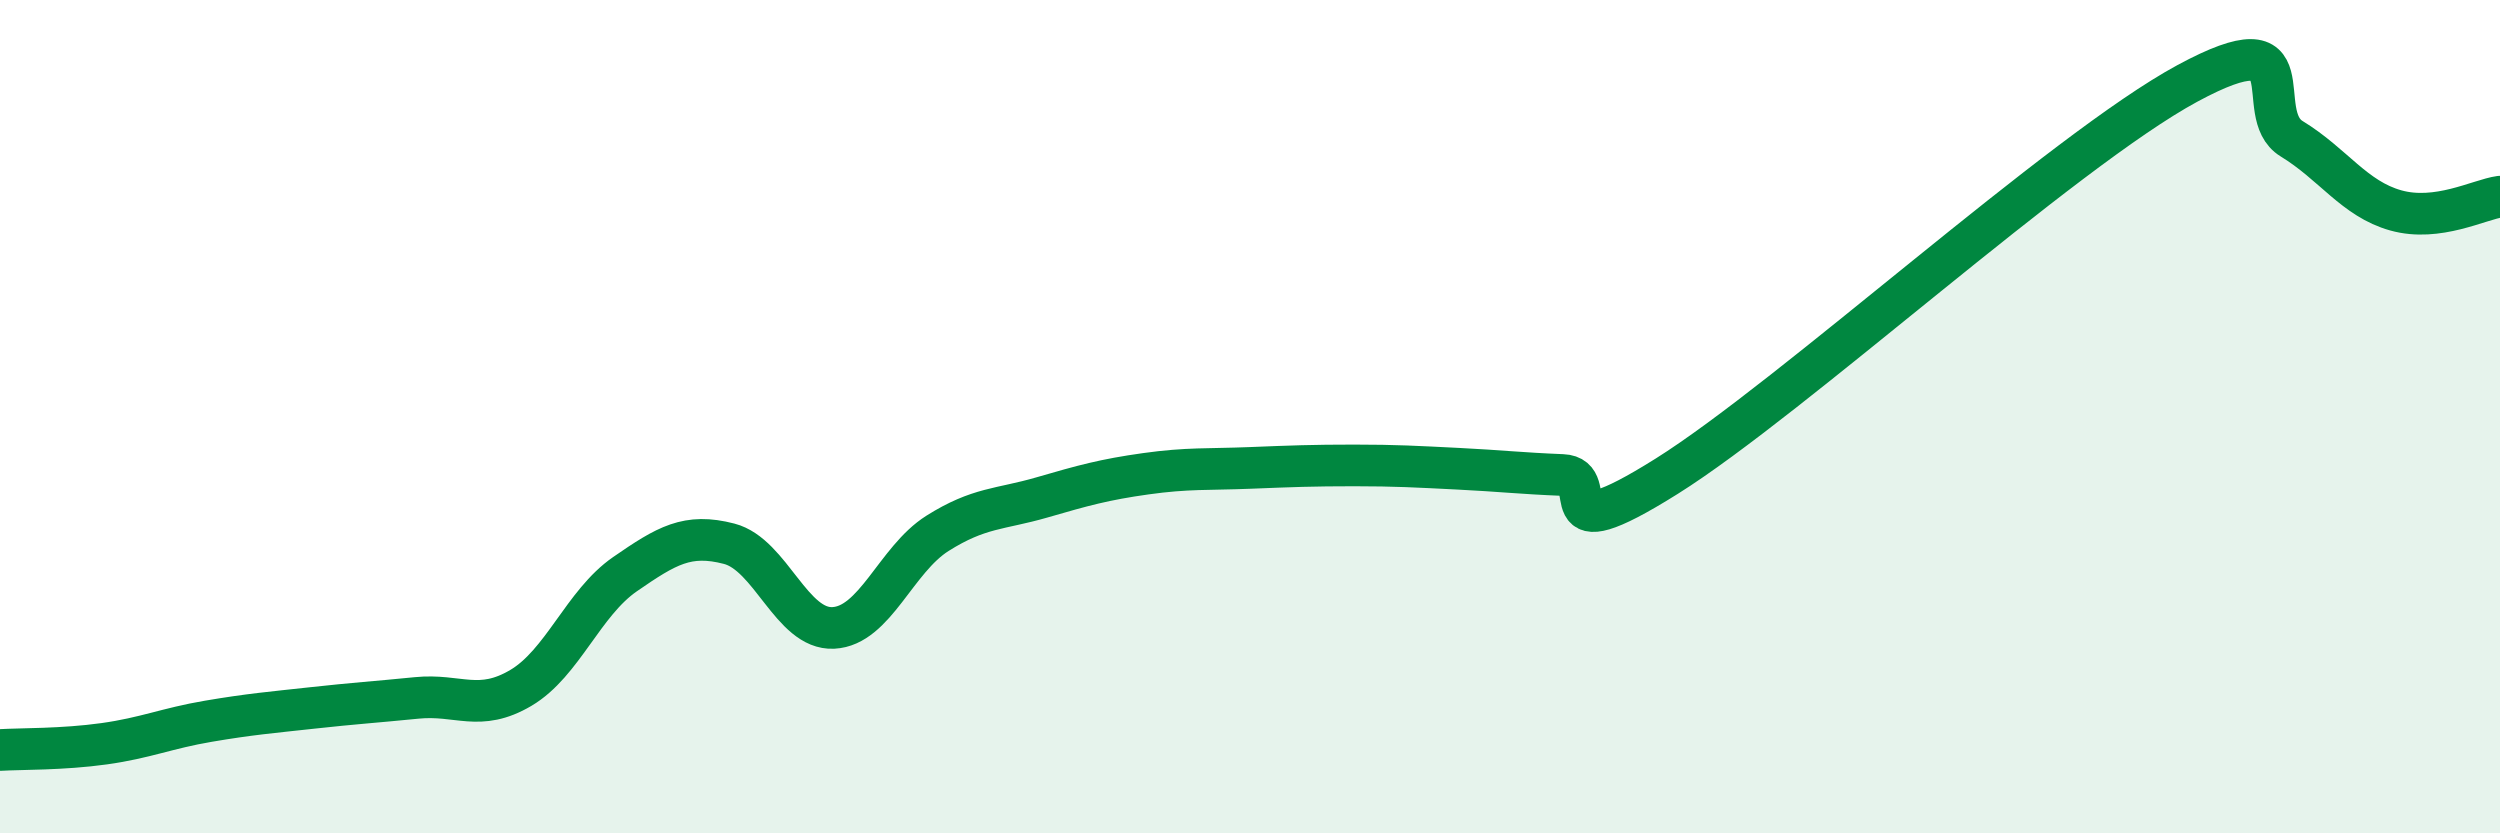
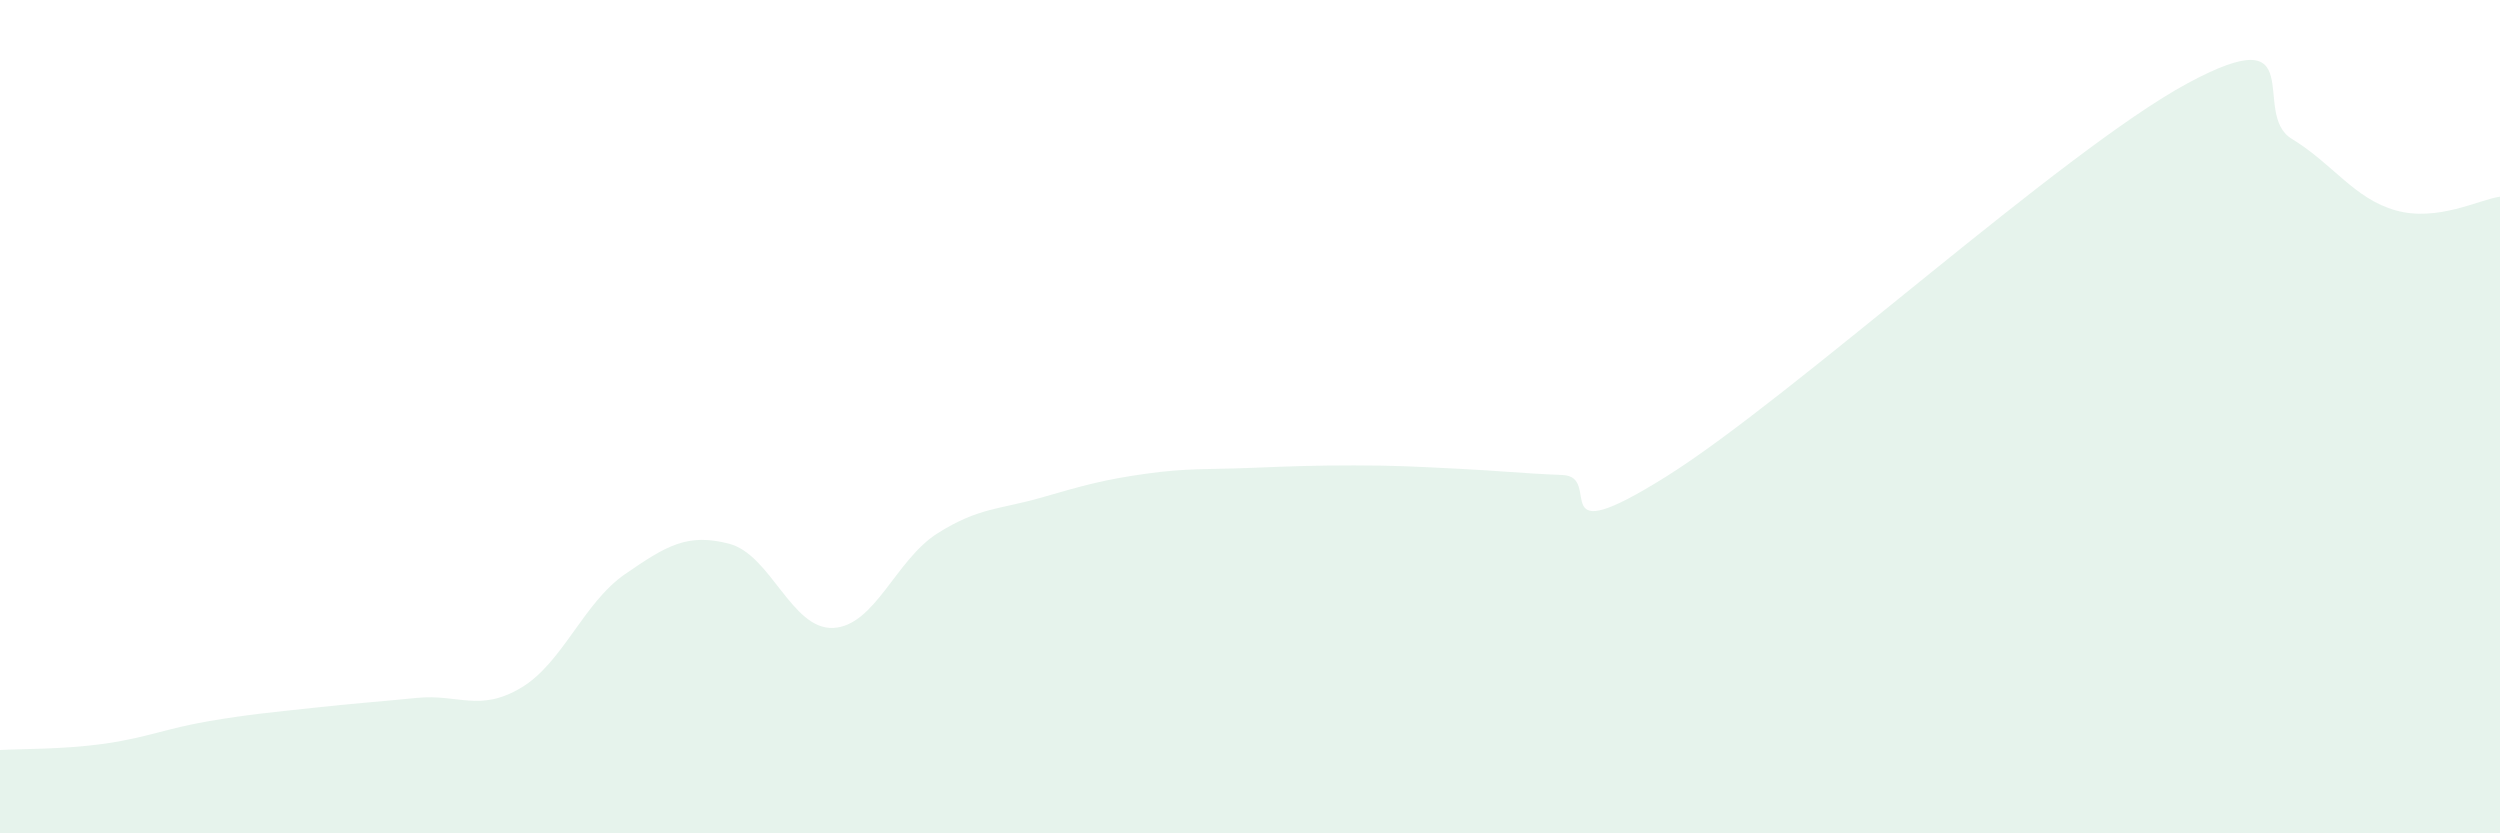
<svg xmlns="http://www.w3.org/2000/svg" width="60" height="20" viewBox="0 0 60 20">
  <path d="M 0,18 C 0.5,17.97 1.5,17.99 2.5,17.85 C 3.5,17.71 4,17.48 5,17.31 C 6,17.14 6.5,17.1 7.5,16.99 C 8.5,16.88 9,16.85 10,16.75 C 11,16.65 11.5,17.1 12.5,16.51 C 13.5,15.92 14,14.47 15,13.78 C 16,13.09 16.5,12.79 17.5,13.05 C 18.5,13.31 19,15.12 20,15.07 C 21,15.02 21.5,13.43 22.5,12.8 C 23.5,12.17 24,12.23 25,11.94 C 26,11.65 26.5,11.51 27.5,11.37 C 28.5,11.23 29,11.27 30,11.23 C 31,11.19 31.5,11.17 32.5,11.17 C 33.5,11.17 34,11.2 35,11.25 C 36,11.3 36.5,11.36 37.5,11.4 C 38.5,11.44 37,13.31 40,11.43 C 43,9.55 49.5,3.62 52.5,2 C 55.5,0.38 54,2.72 55,3.33 C 56,3.94 56.5,4.77 57.5,5.05 C 58.5,5.33 59.5,4.79 60,4.72L60 20L0 20Z" fill="#008740" opacity="0.1" stroke-linecap="round" stroke-linejoin="round" />
-   <path d="M 0,18 C 0.5,17.97 1.5,17.99 2.5,17.85 C 3.5,17.71 4,17.48 5,17.31 C 6,17.14 6.5,17.1 7.5,16.99 C 8.5,16.88 9,16.85 10,16.75 C 11,16.65 11.5,17.1 12.5,16.51 C 13.5,15.92 14,14.47 15,13.78 C 16,13.09 16.5,12.79 17.5,13.05 C 18.5,13.31 19,15.12 20,15.07 C 21,15.02 21.5,13.43 22.5,12.8 C 23.5,12.17 24,12.23 25,11.94 C 26,11.65 26.5,11.51 27.5,11.37 C 28.5,11.23 29,11.27 30,11.23 C 31,11.19 31.5,11.17 32.5,11.17 C 33.5,11.17 34,11.2 35,11.25 C 36,11.3 36.5,11.36 37.5,11.4 C 38.5,11.44 37,13.31 40,11.43 C 43,9.55 49.5,3.62 52.5,2 C 55.5,0.38 54,2.72 55,3.33 C 56,3.94 56.5,4.77 57.5,5.05 C 58.5,5.33 59.5,4.79 60,4.72" stroke="#008740" stroke-width="1" fill="none" stroke-linecap="round" stroke-linejoin="round" />
</svg>